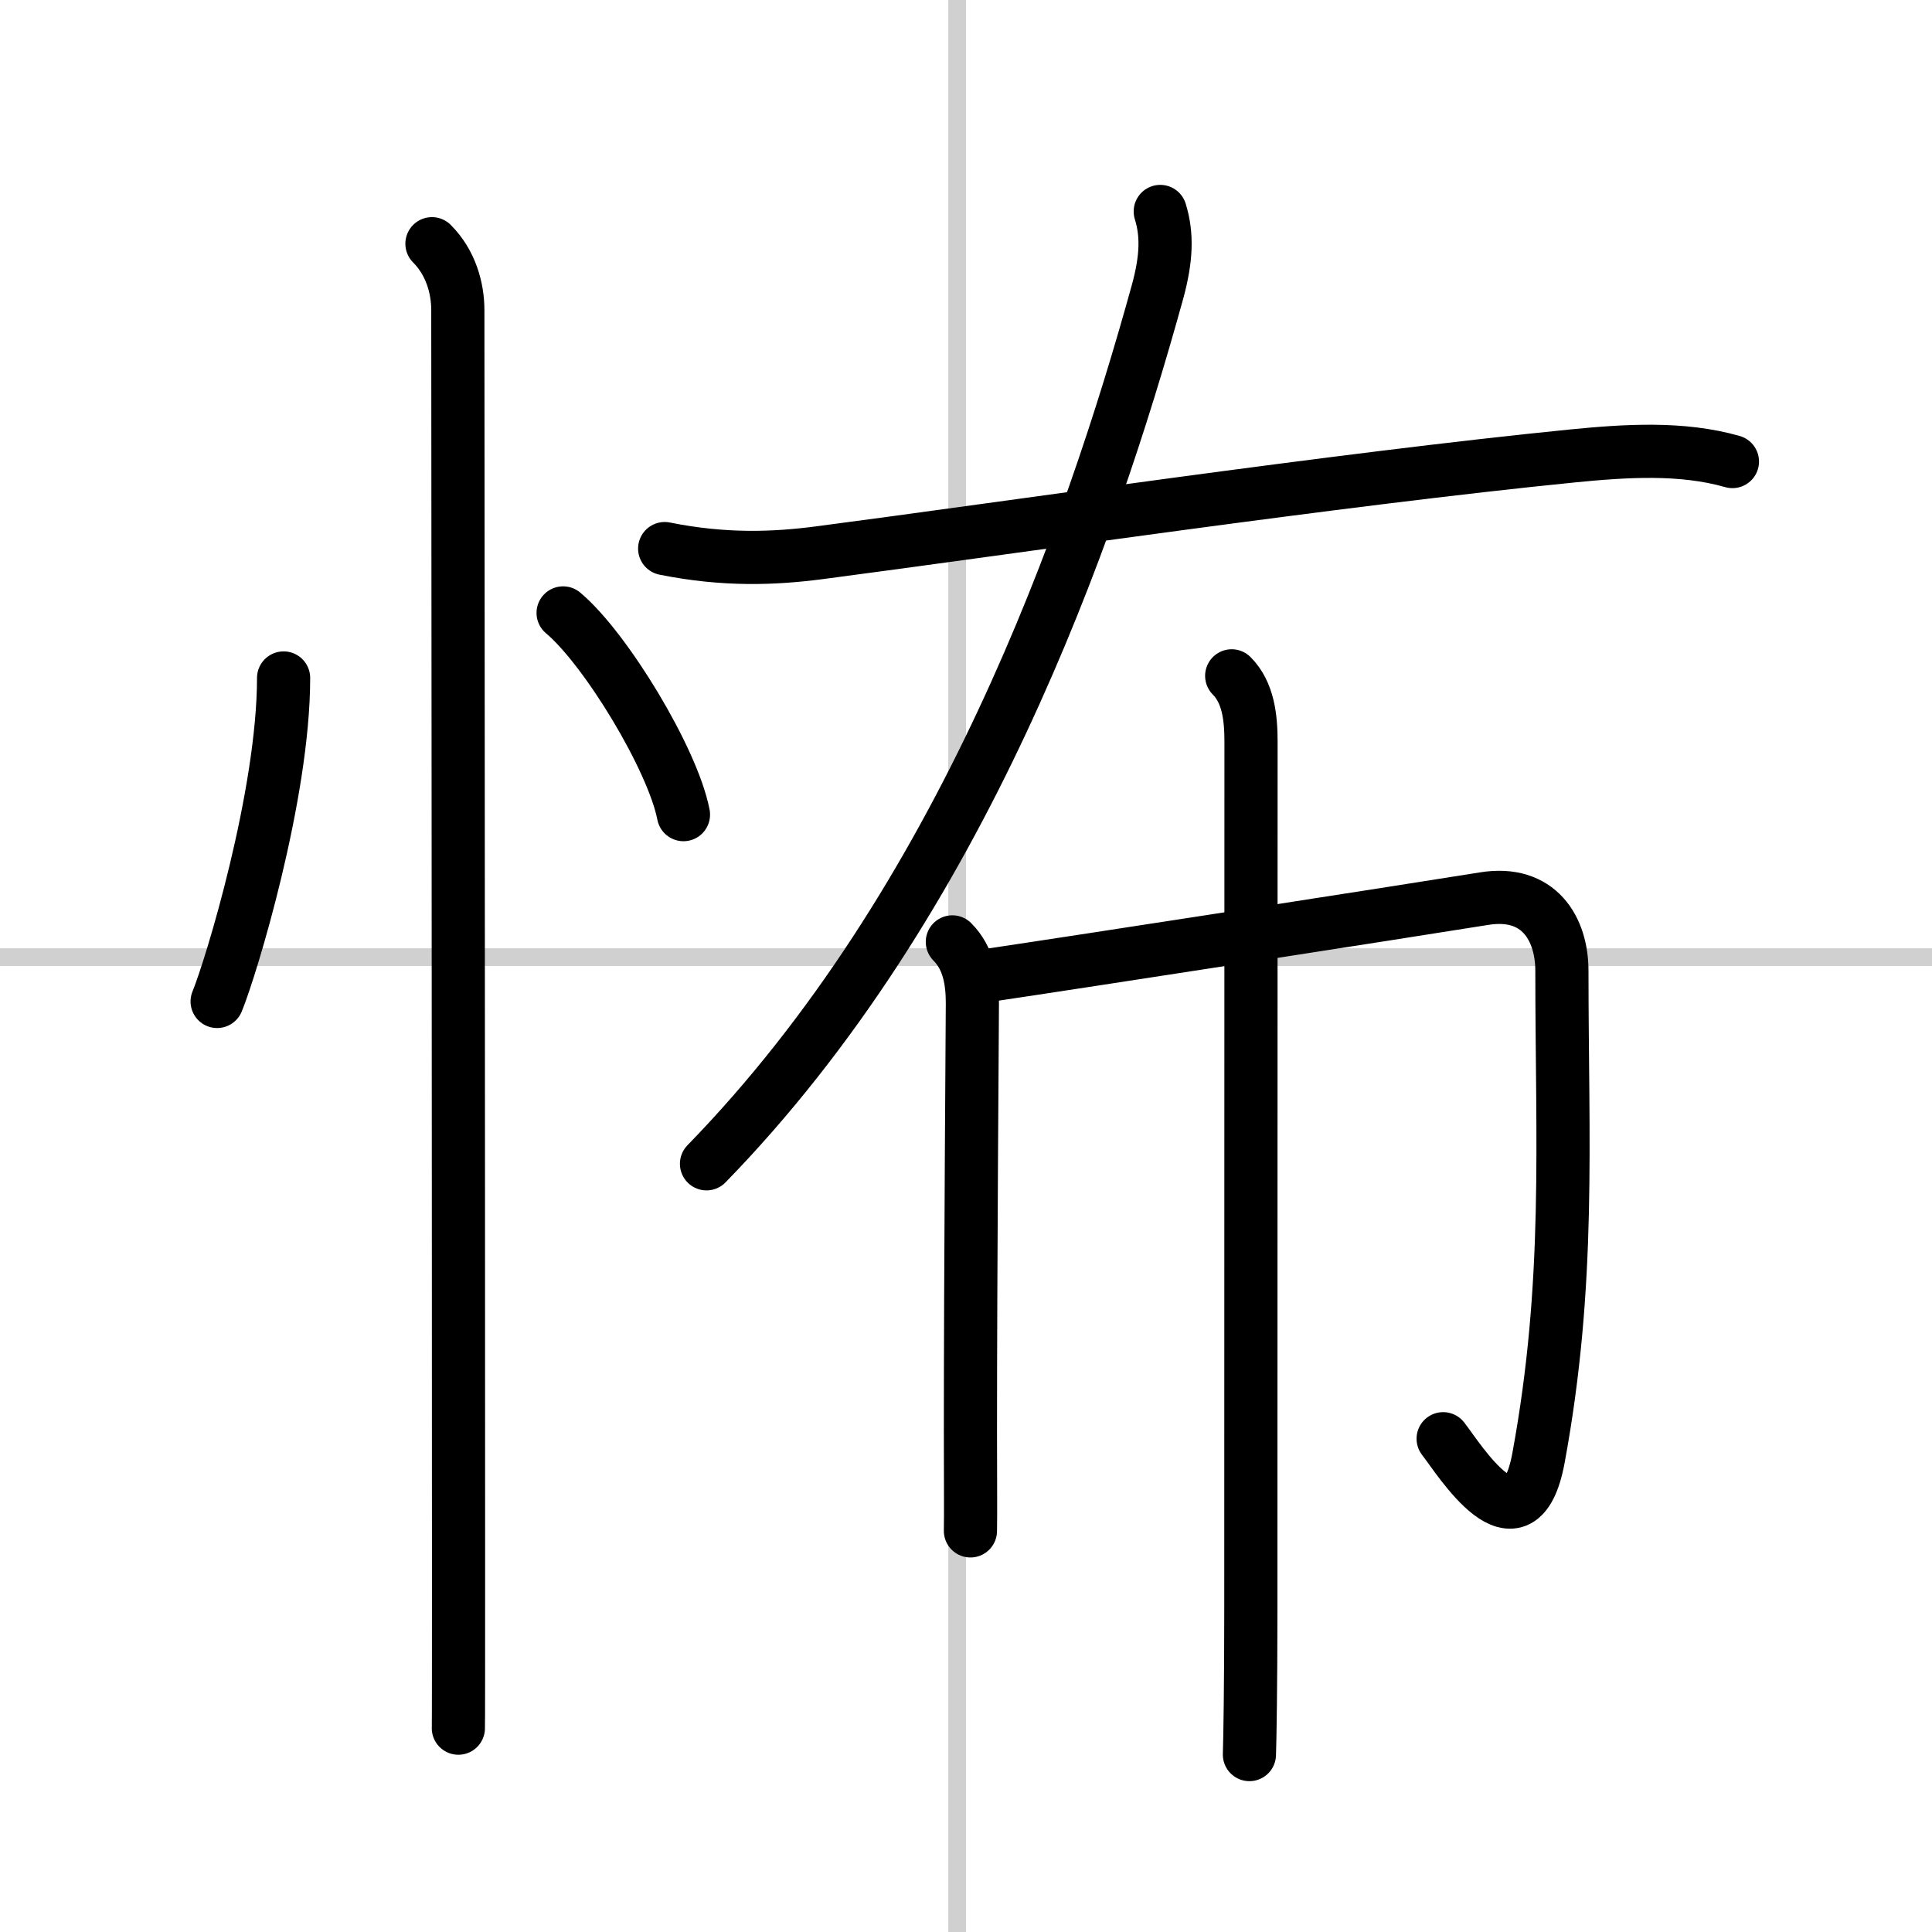
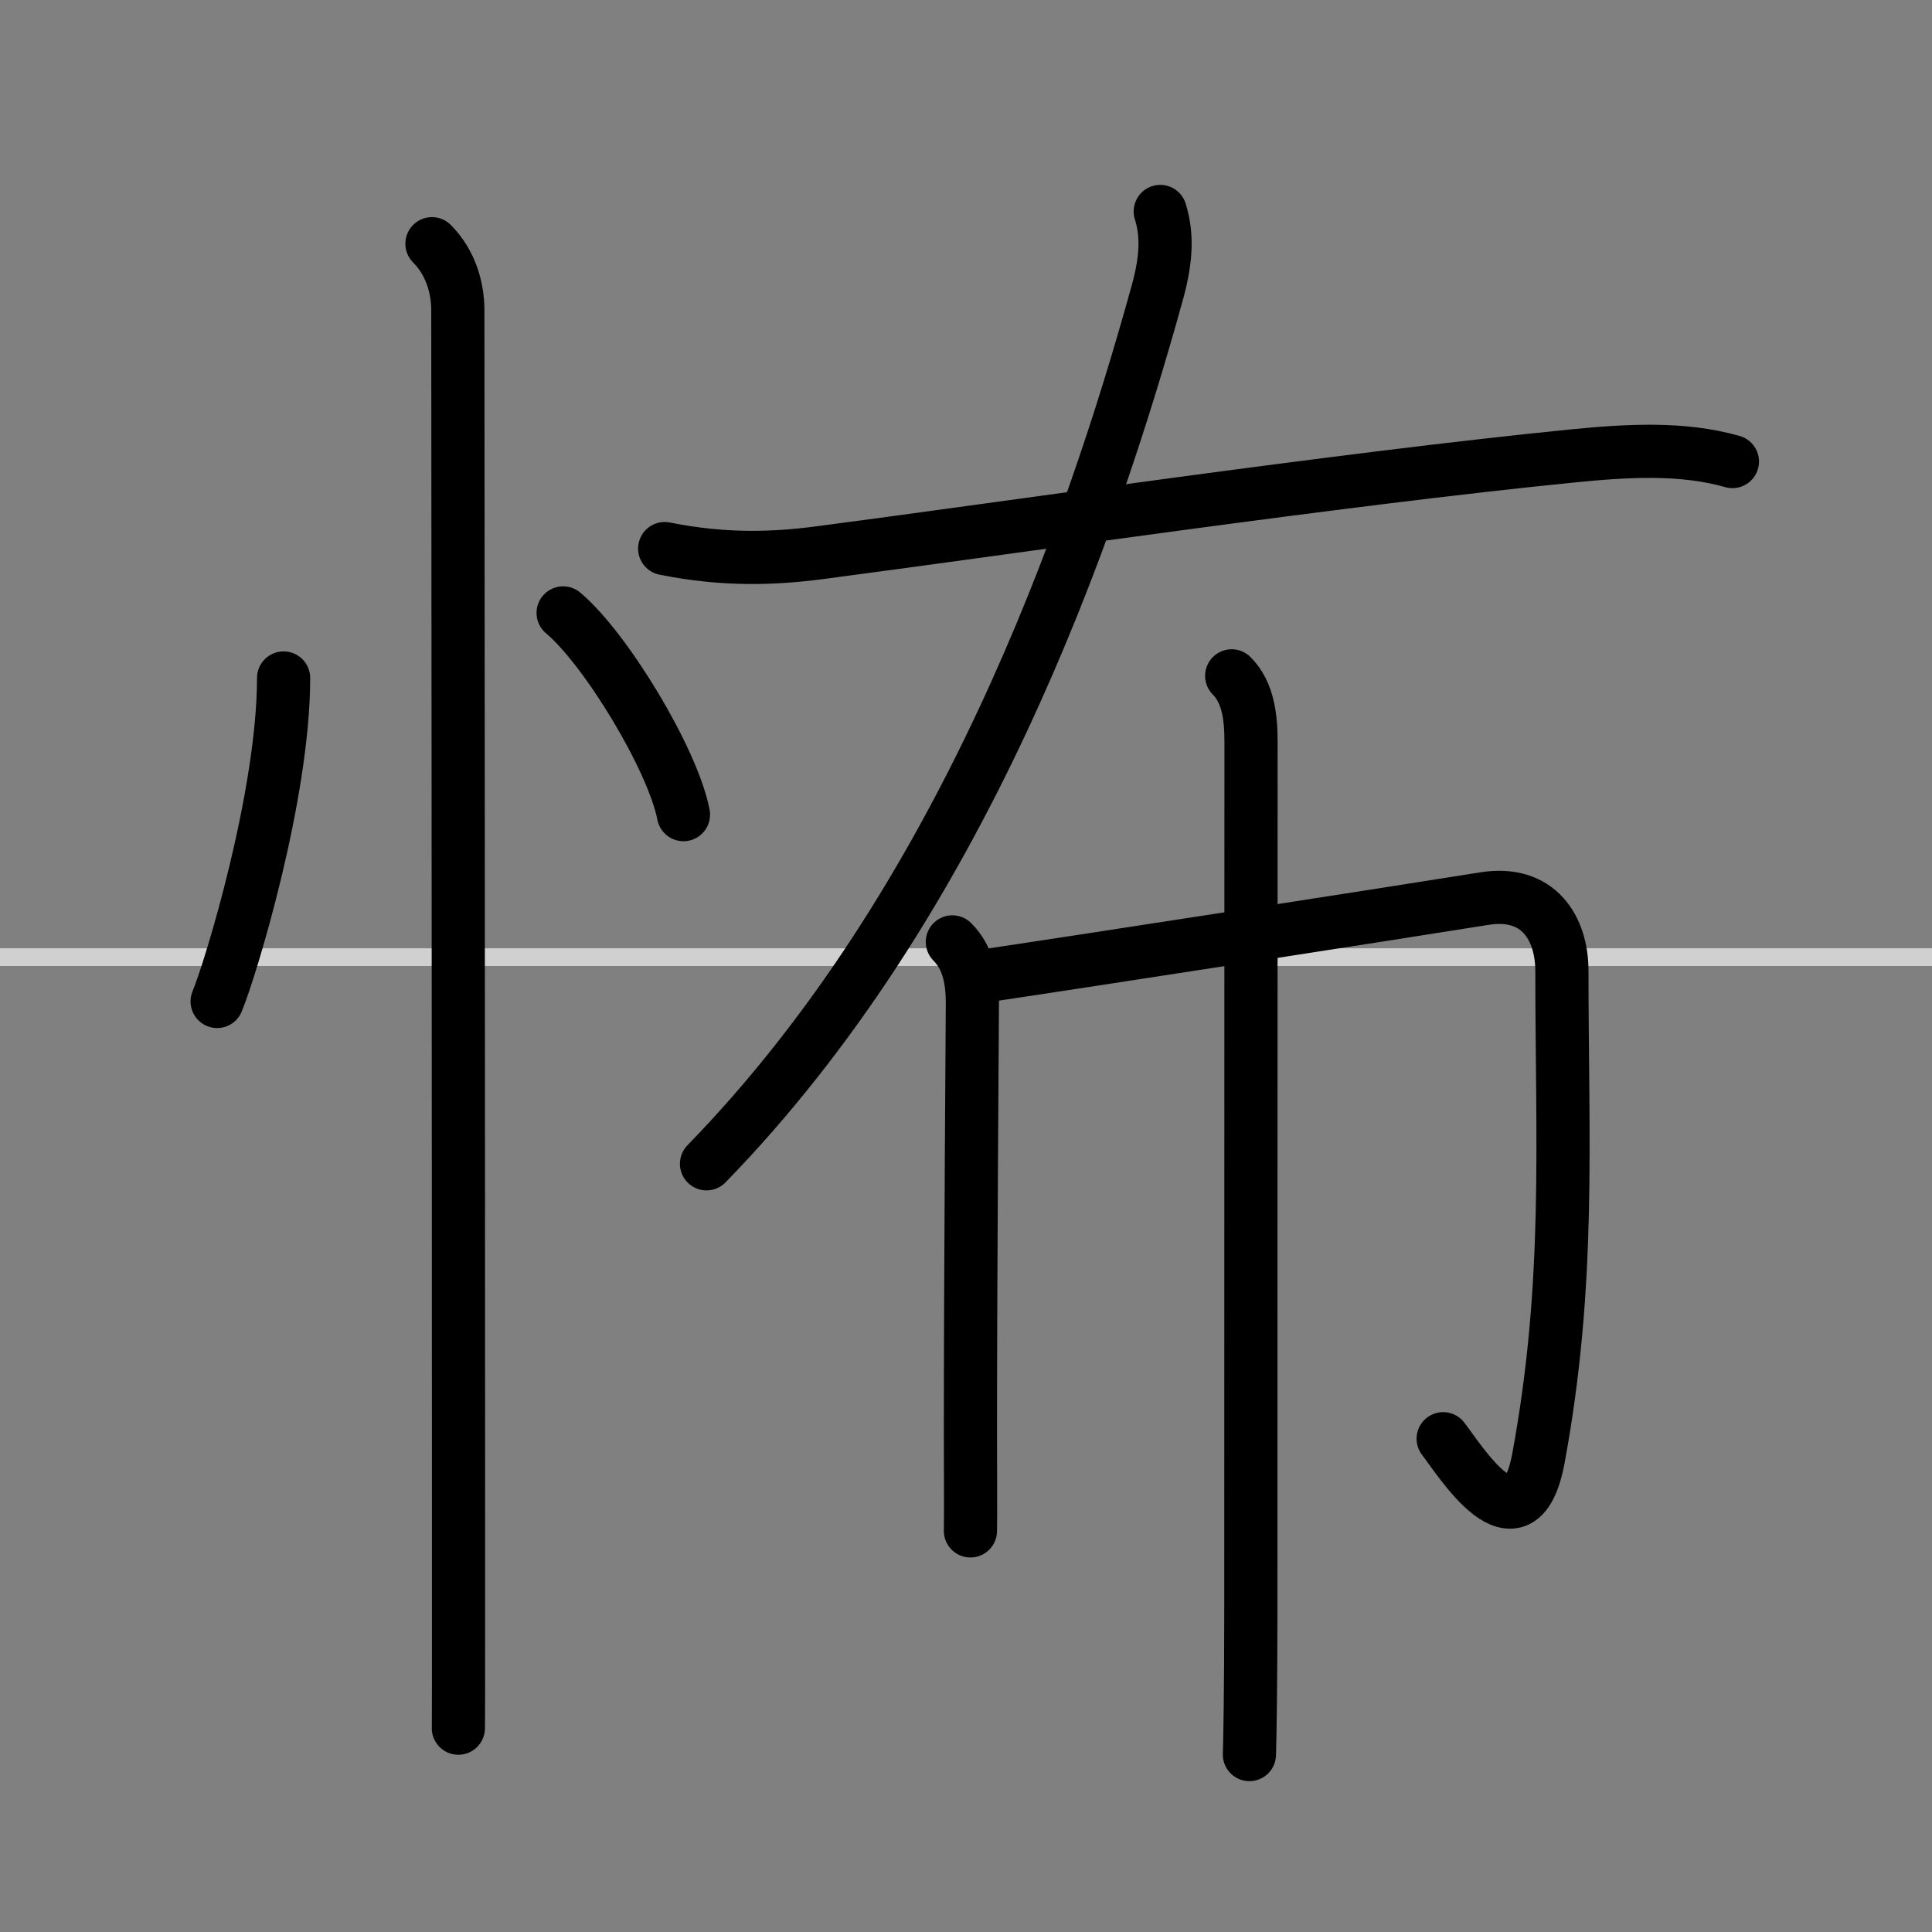
<svg xmlns="http://www.w3.org/2000/svg" width="400" height="400" viewBox="0 0 109 109">
  <rect x="0" y="0" width="109" height="109" fill="#808080" stroke="none" />
  <g fill="none" stroke="#000" stroke-linecap="round" stroke-linejoin="round" stroke-width="3">
-     <rect width="100%" height="100%" fill="#fff" stroke="#fff" />
-     <line x1="54" x2="54" y2="109" stroke="#d0d0d0" stroke-width="1" />
    <line x2="109" y1="54" y2="54" stroke="#d0d0d0" stroke-width="1" />
    <path d="m16 38.25c0 6.61-2.97 16.36-3.75 18.25" />
    <path d="m31.77 34.58c2.4 2.01 6.19 8.26 6.79 11.38" />
    <path d="m24.37 13.75c1.06 1.06 1.46 2.5 1.46 3.75 0 0.67 0.04 49.44 0.04 70.5 0 5.63 0 9.28-0.01 9.5" />
    <path d="m65.46 11.93c0.41 1.32 0.35 2.68-0.15 4.52-3.81 13.8-11.06 34.43-25.45 49.21" />
    <path d="m37.5 30.95c3.38 0.68 6.19 0.57 8.77 0.23 10.54-1.38 29.24-4.14 42.48-5.46 2.95-0.29 6.13-0.5 8.99 0.32" />
    <path d="m53.73 53.14c0.94 0.94 1.13 2.24 1.13 3.46 0 0.52-0.11 15.09-0.11 24.15 0 2.86 0.02 4.61 0 5.62" />
    <path d="m55.73 55.03c5.27-0.78 23.02-3.53 28-4.33 3.08-0.5 4.39 1.68 4.39 4.08 0 9.6 0.5 17.6-1.32 27.47-1.05 5.68-4.49 0.05-5.38-1.08" />
    <path d="m69.49 38.13c0.94 0.94 1.09 2.37 1.09 3.71 0 0.54-0.01 32.9-0.01 49.02 0 4.23-0.05 7.25-0.08 8.13" />
  </g>
</svg>